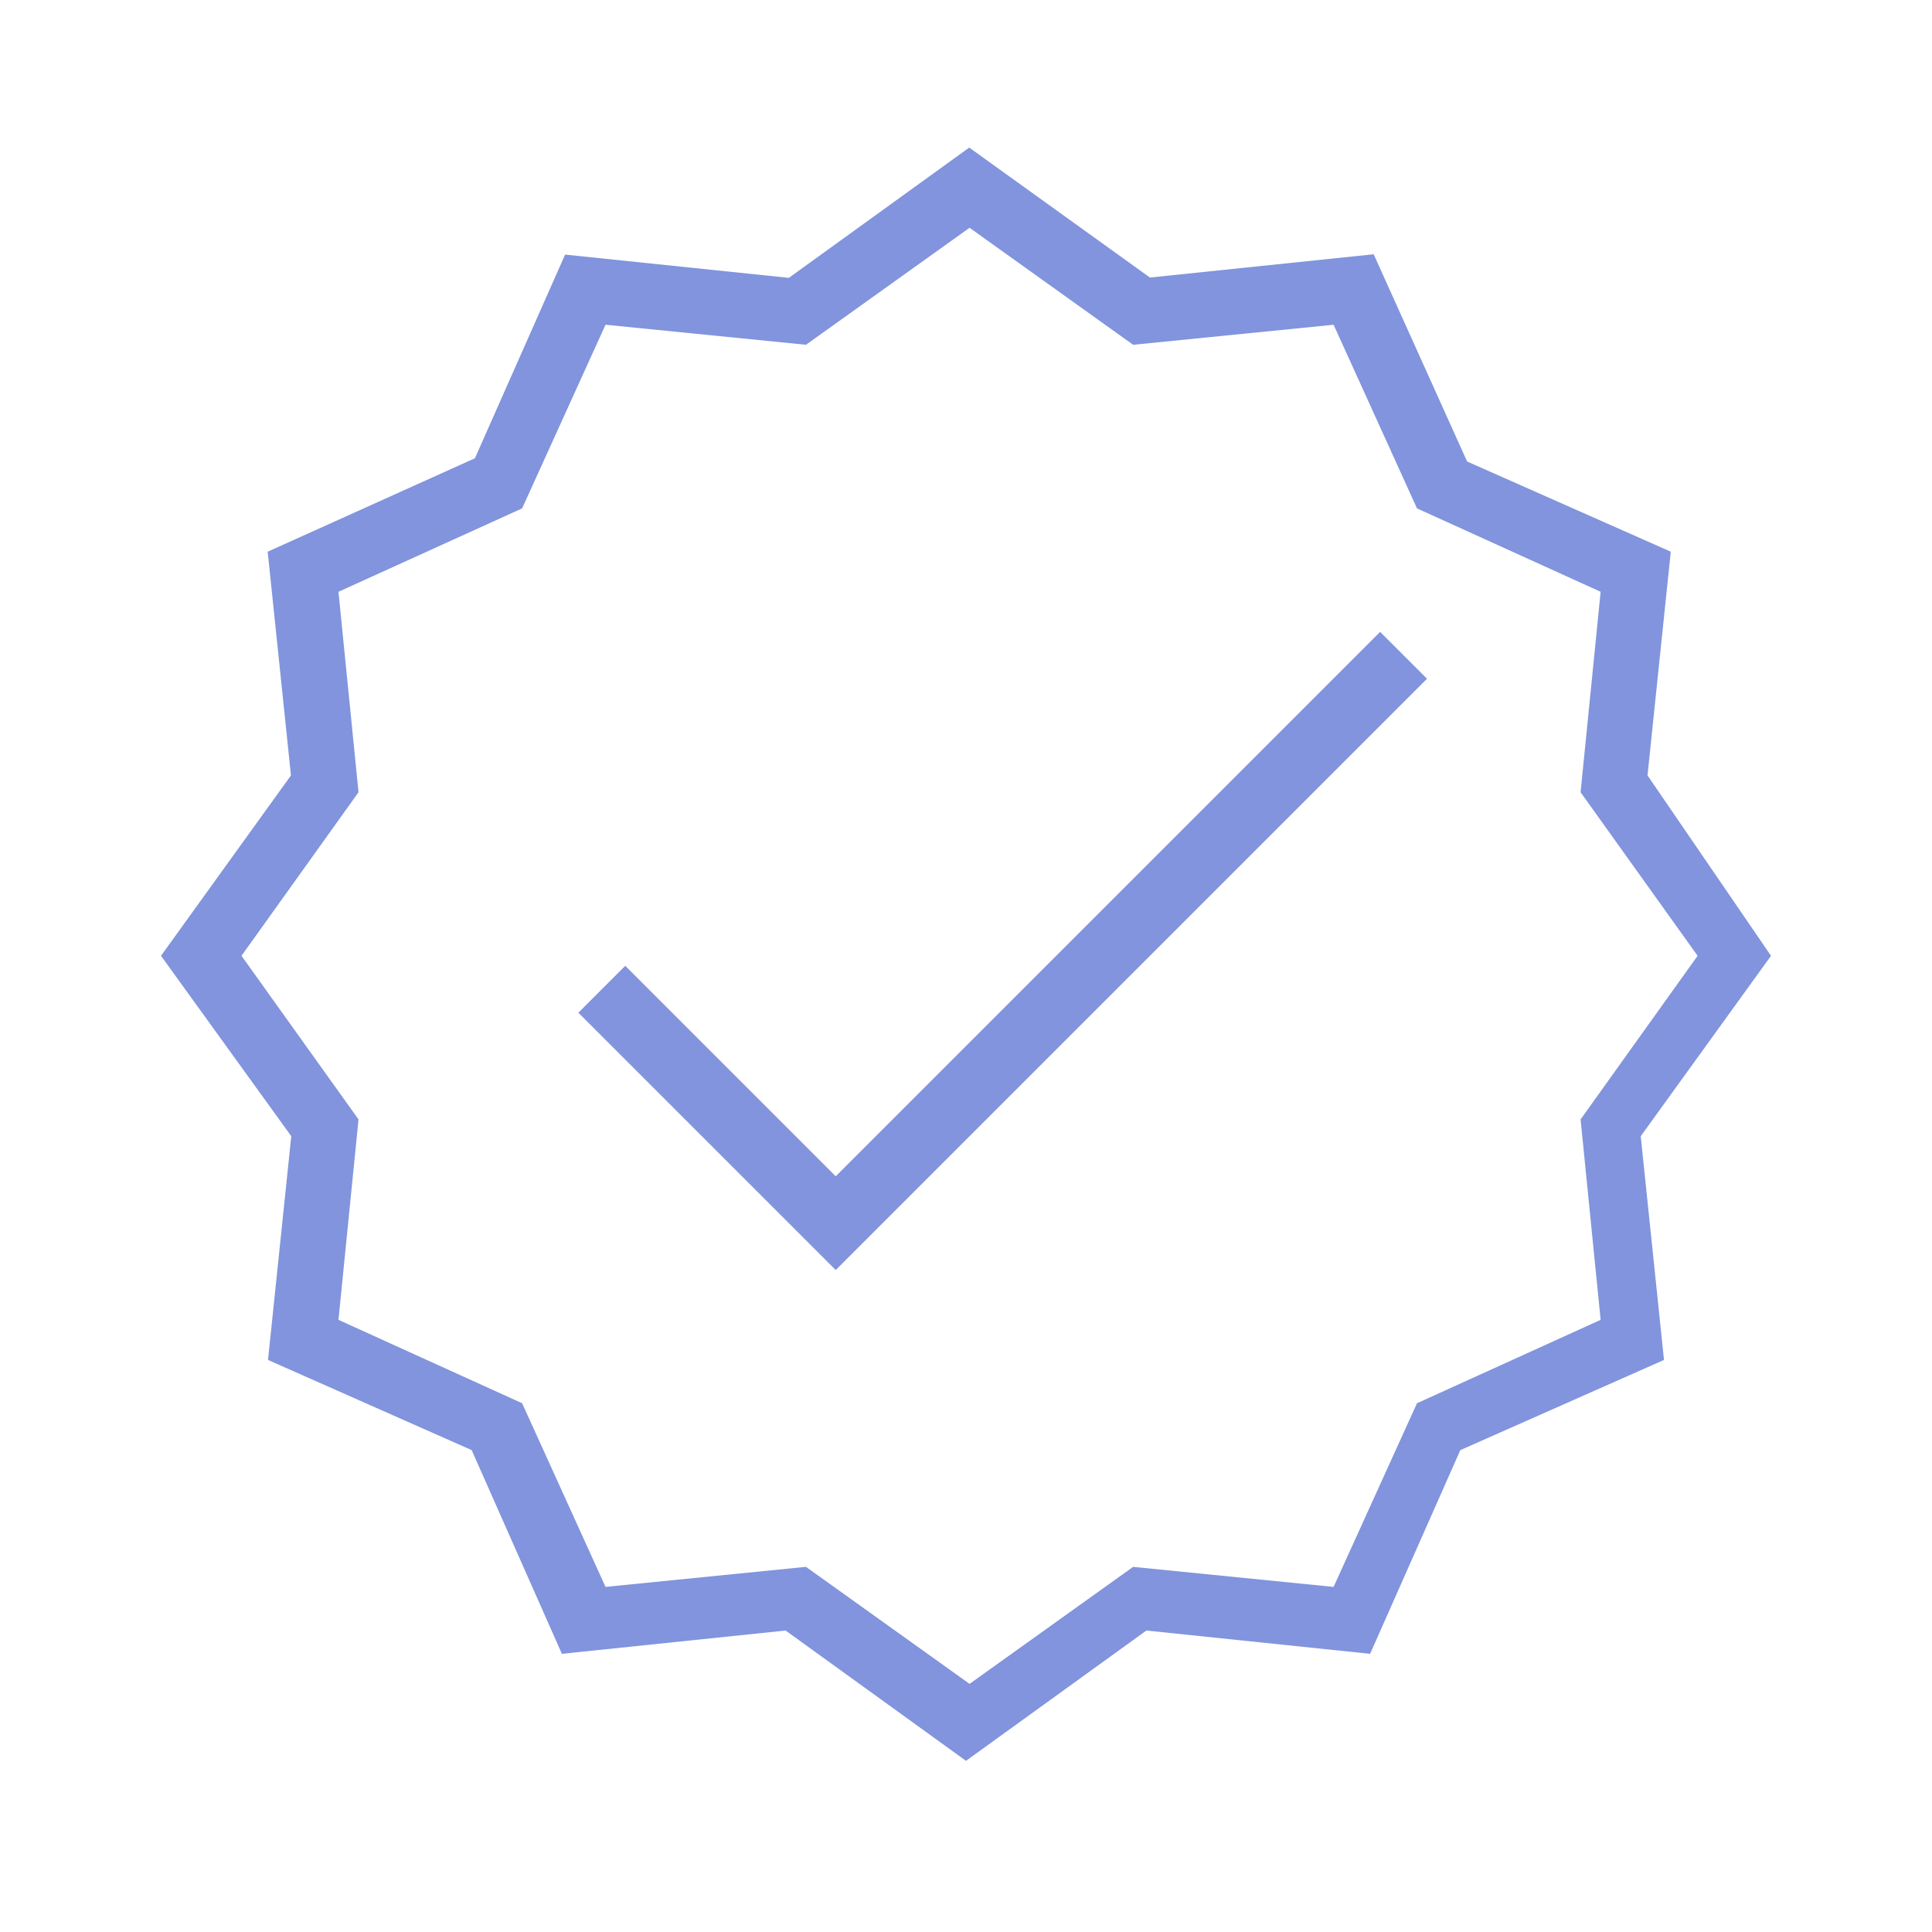
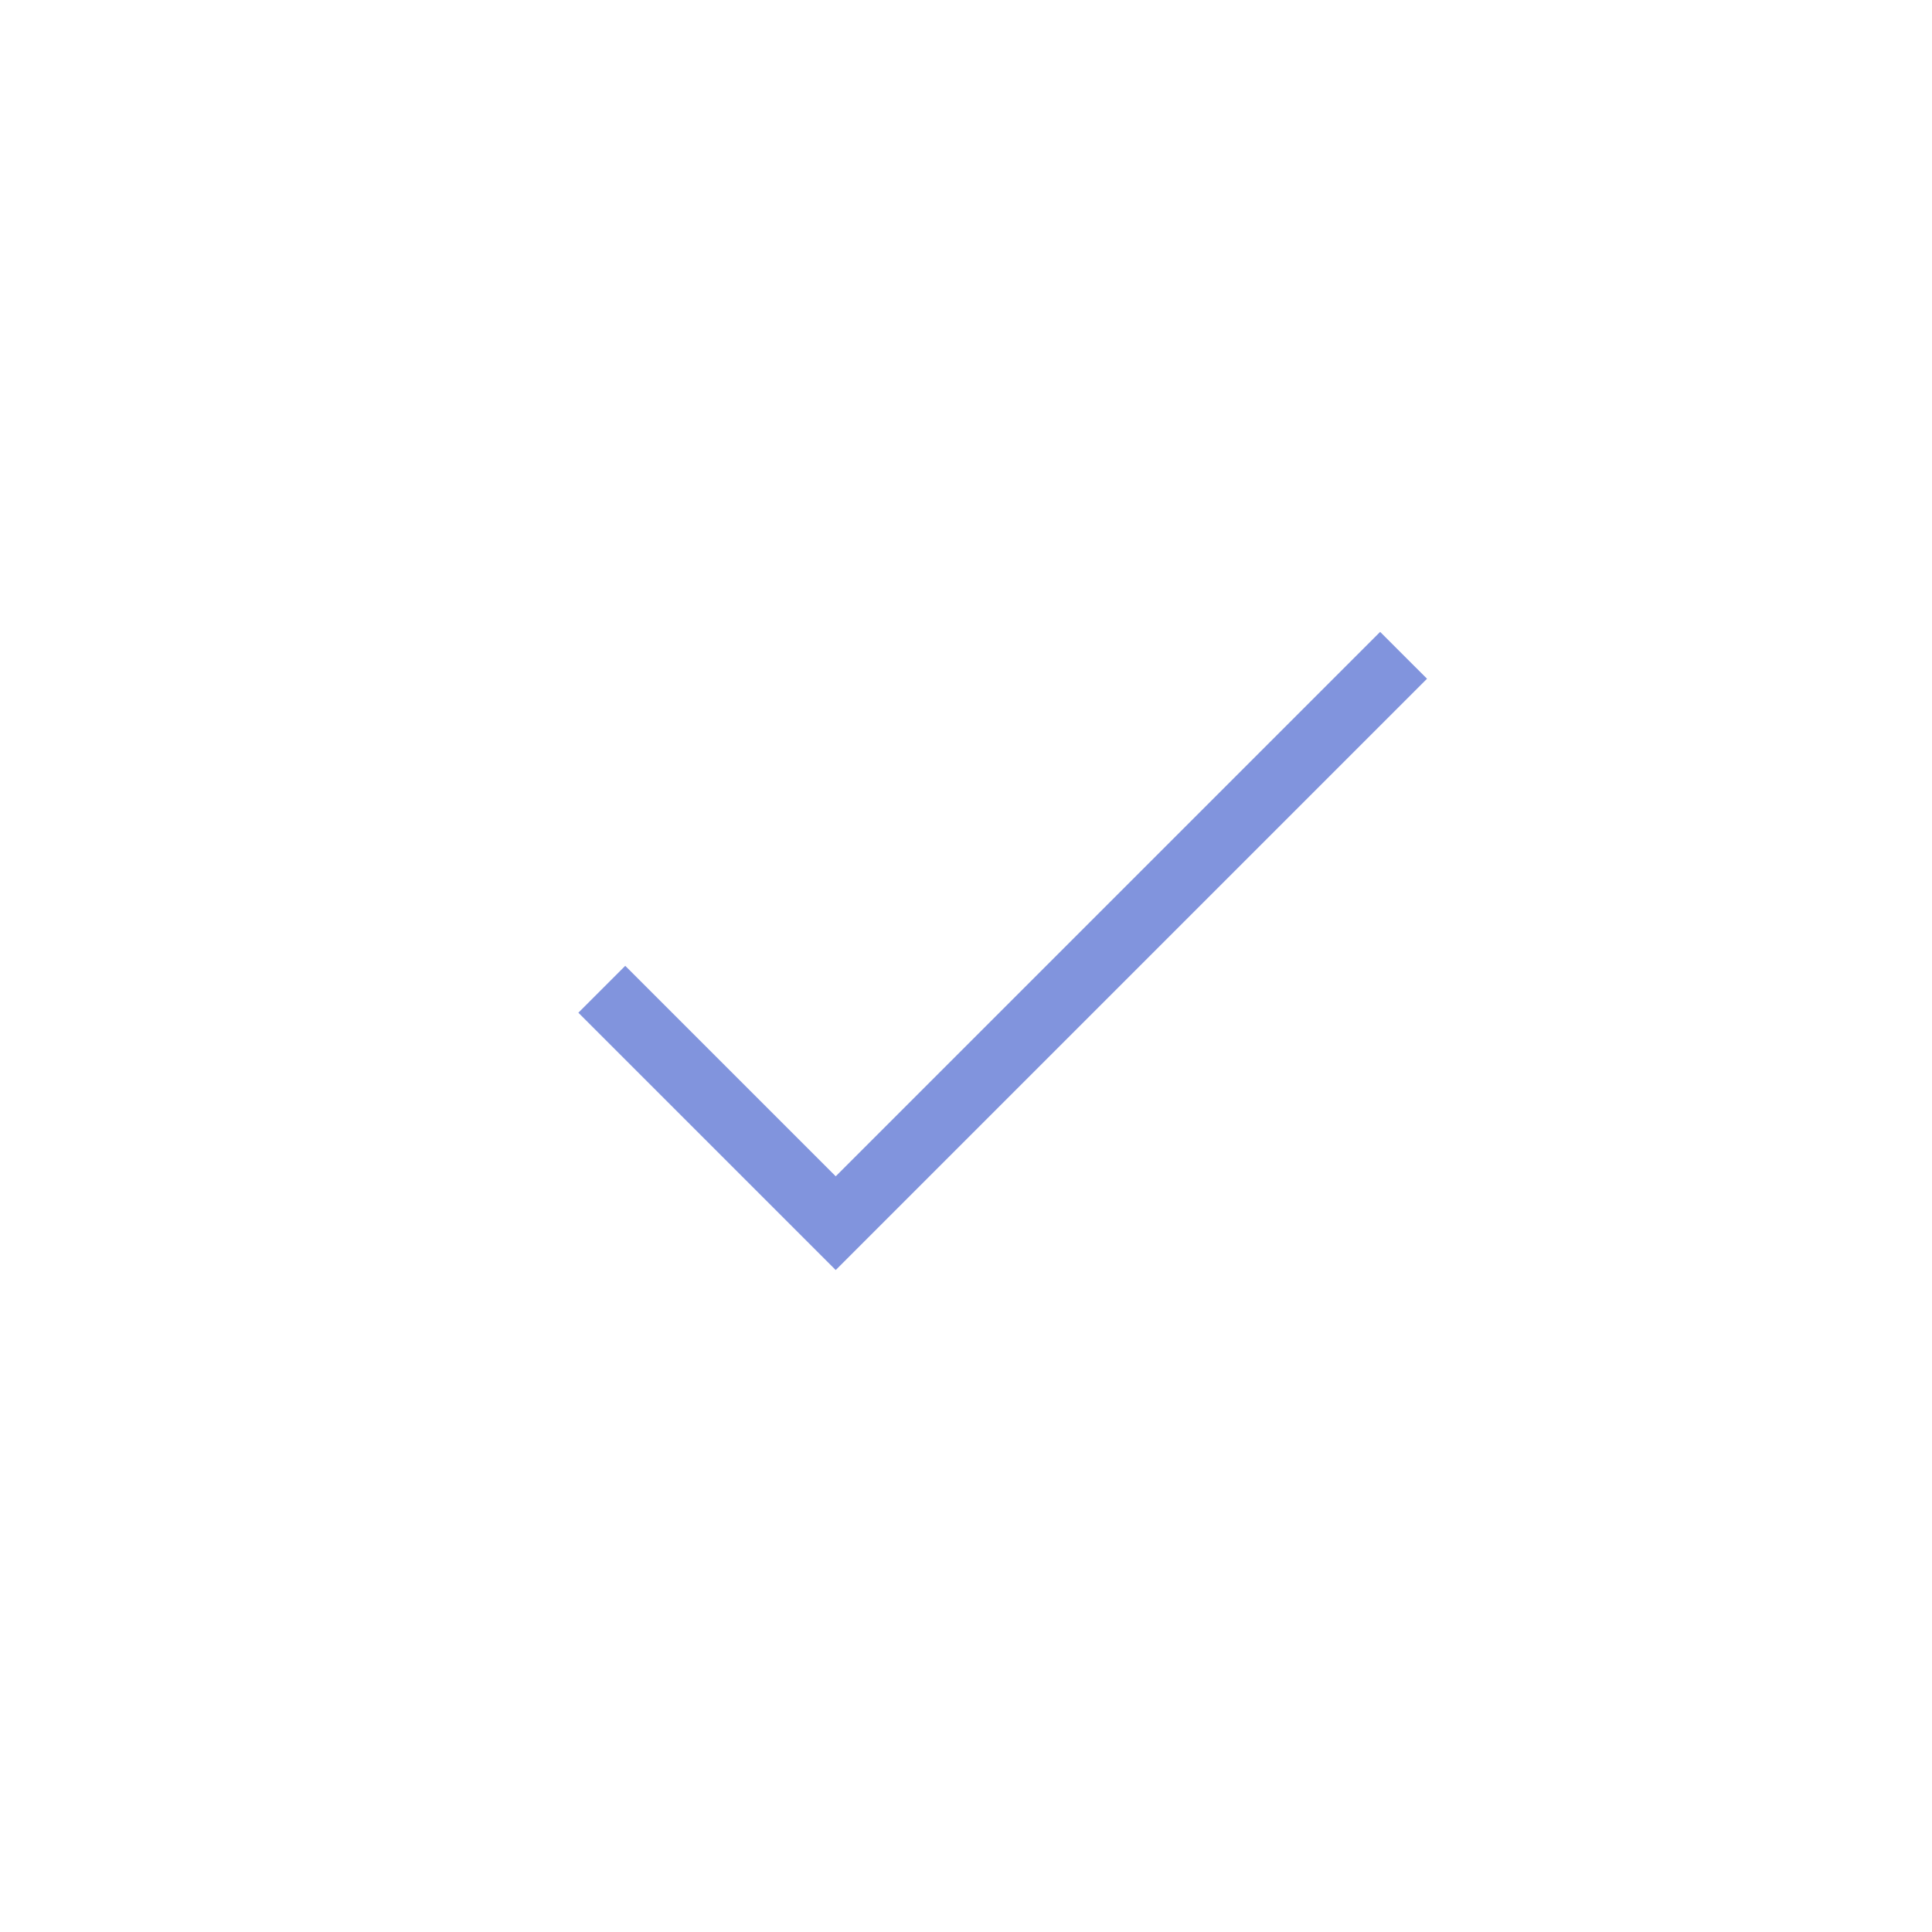
<svg xmlns="http://www.w3.org/2000/svg" width="72" height="72" viewBox="0 0 72 72" fill="none">
-   <path d="M61.398 28.898L62.265 20.56L54.675 17.199L51.193 9.476L42.855 10.343L36.12 5.5L29.398 10.355L21.06 9.488L17.699 17.078L9.976 20.56L10.843 28.898L6 35.62L10.855 42.343L9.988 50.681L17.578 54.042L20.94 61.633L29.277 60.765L36 65.621L42.723 60.765L51.06 61.633L54.422 54.042L62.012 50.681L61.145 42.343L66 35.62L61.398 28.898ZM59.651 49.187L52.807 52.295L49.699 59.139L42.229 58.392L36.133 62.753L30.036 58.392L22.566 59.139L19.458 52.295L12.614 49.187L13.361 41.717L9 35.62L13.361 29.524L12.614 22.054L19.458 18.946L22.566 12.102L30.036 12.849L36.133 8.488L42.229 12.849L49.699 12.102L52.807 18.946L59.651 22.054L58.904 29.524L63.265 35.62L58.904 41.717L59.651 49.187Z" fill="#8194DD" />
  <path d="M31.145 43.837L23.301 35.994L21.554 37.741L31.145 47.331L53.181 25.295L51.434 23.548L31.145 43.837Z" fill="#8194DD" />
</svg>